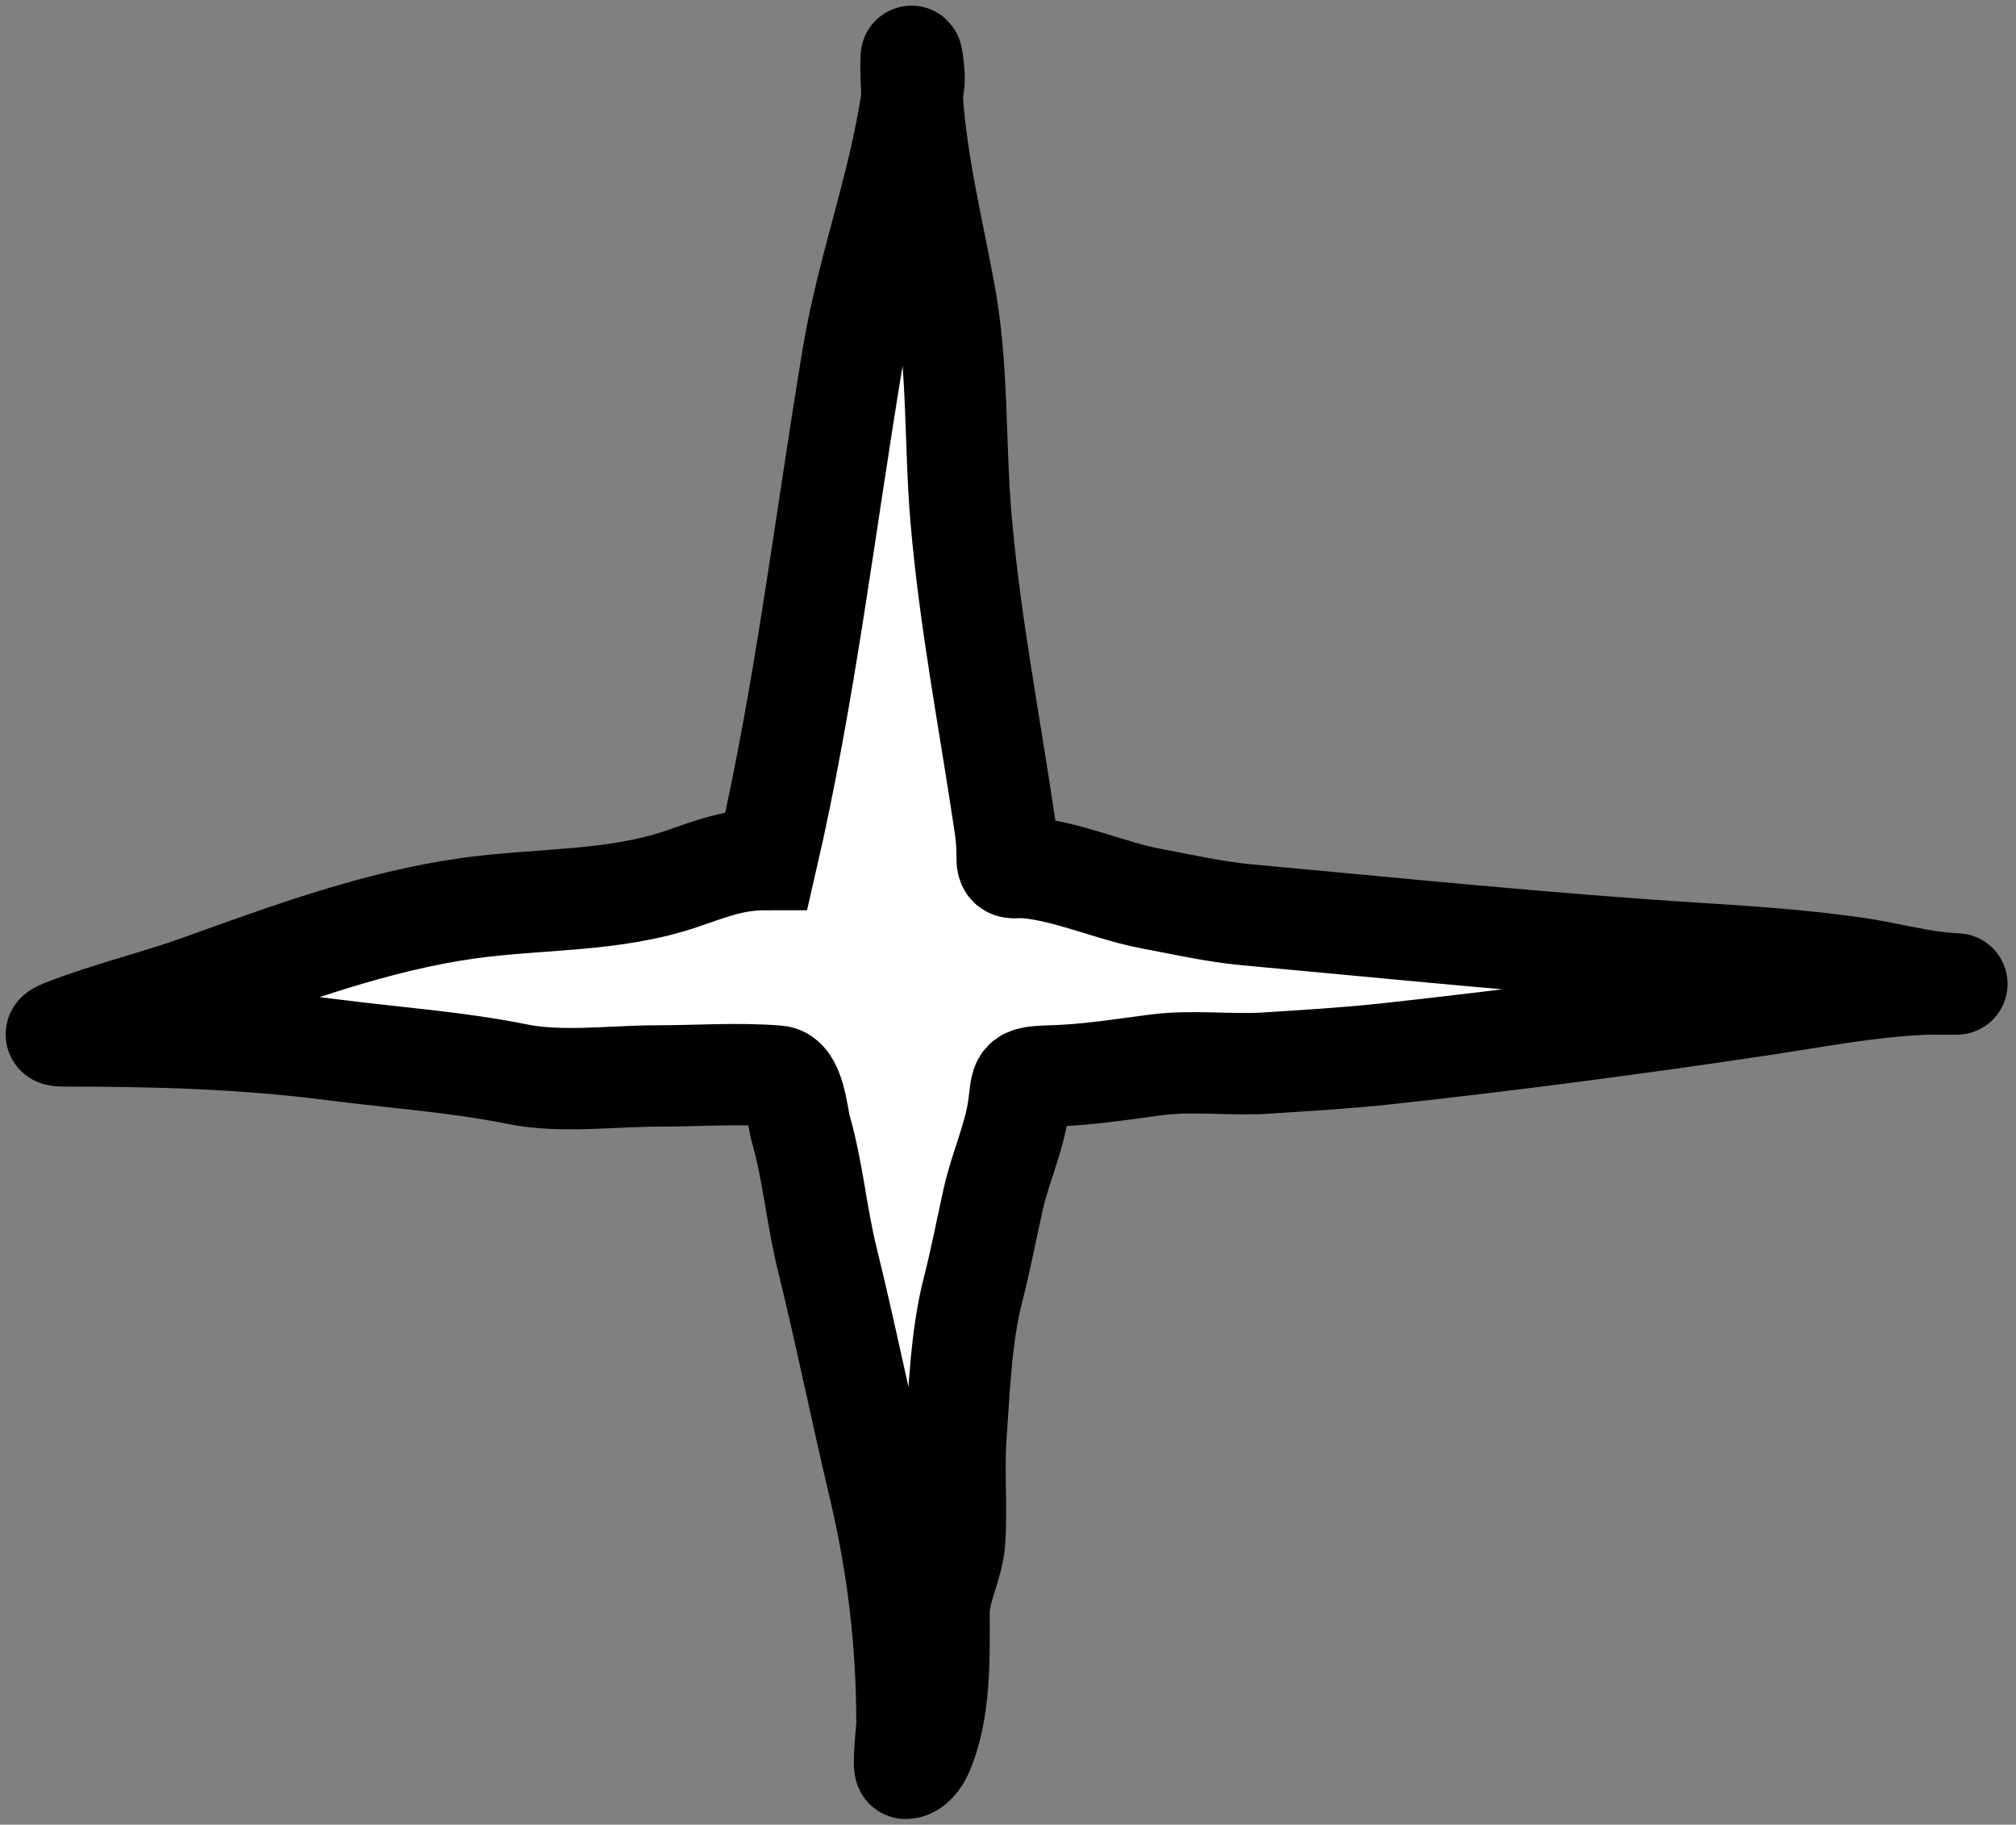
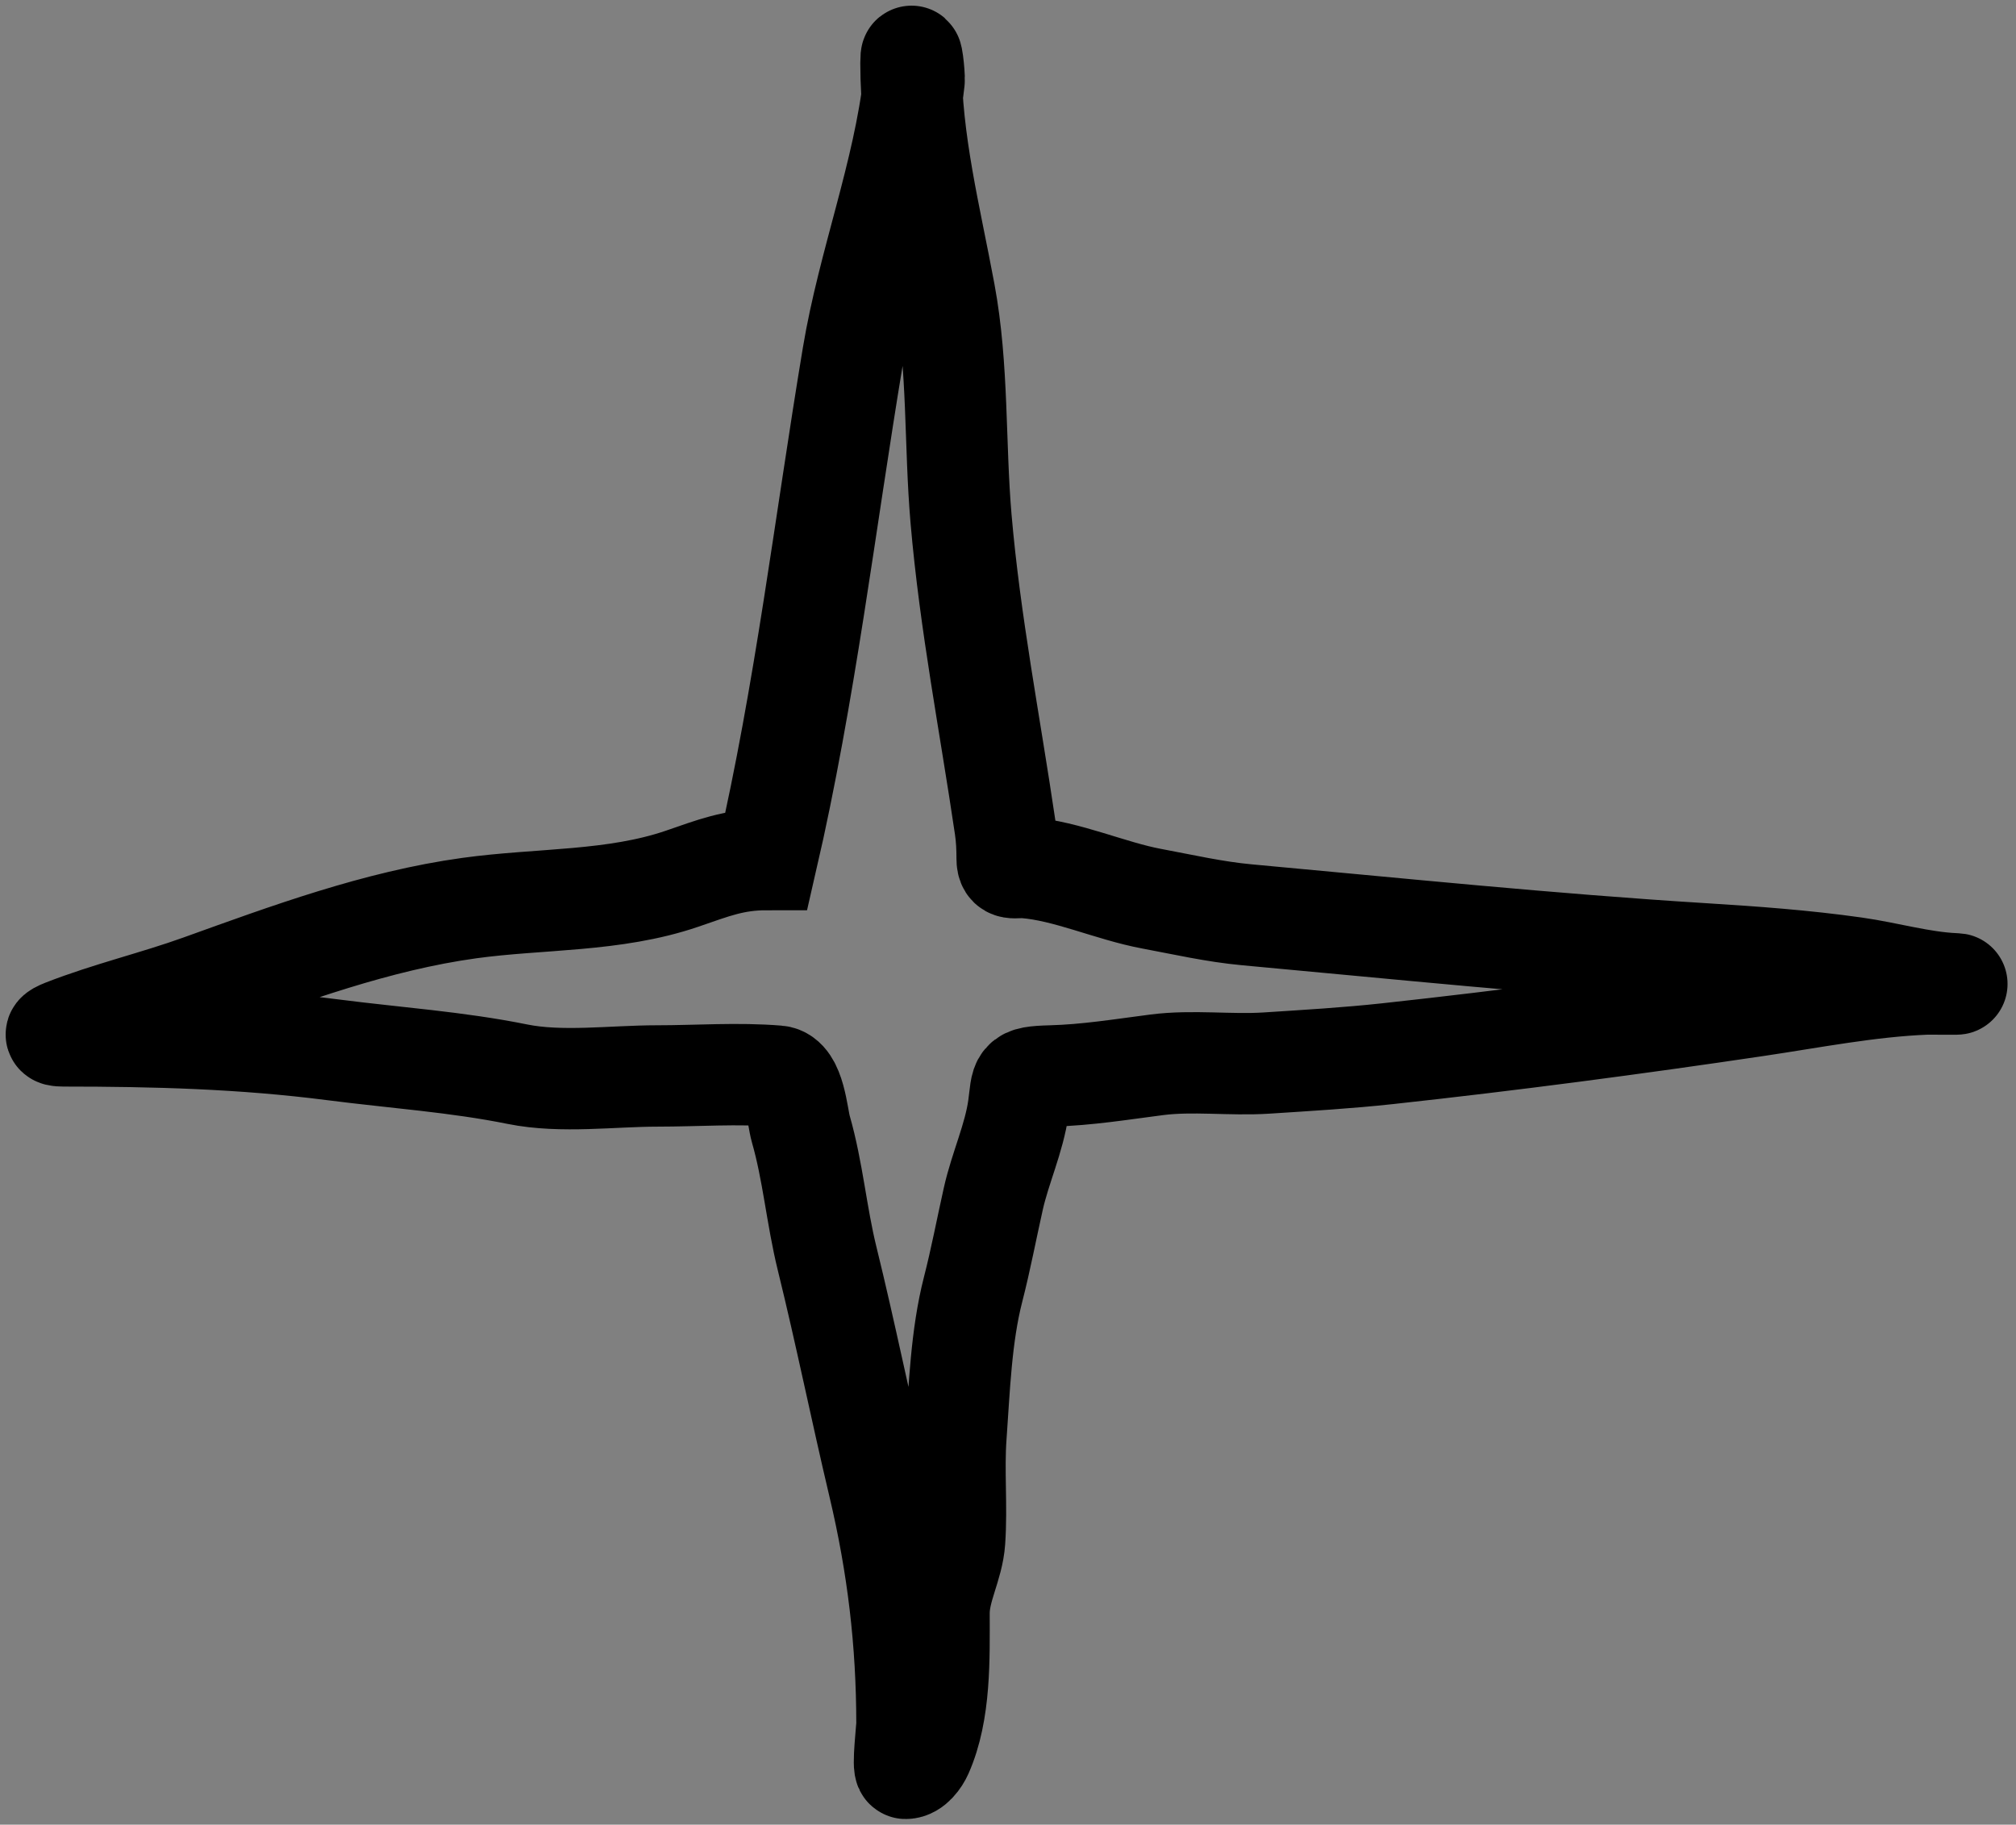
<svg xmlns="http://www.w3.org/2000/svg" width="179" height="162" viewBox="0 0 179 162" fill="none">
  <rect x="0" y="0" width="179" height="162" fill="#808080" stroke="none" />
-   <path d="M68.077 76.315C71.498 61.49 73.231 46.577 75.726 31.604C77.019 23.848 79.879 16.355 80.984 8.564C80.92 7.579 80.885 6.589 80.885 5.592C80.885 3.771 81.217 6.688 81.162 7.173C81.109 7.638 81.05 8.101 80.984 8.564C81.367 14.464 82.784 20.184 83.87 26.03C85.095 32.626 84.757 39.404 85.332 46.073C86.128 55.301 87.905 64.328 89.246 73.449C89.384 74.388 89.424 75.291 89.424 76.236C89.424 77.343 90.089 76.951 91.045 77.027C94.742 77.32 98.576 79.103 102.272 79.794C105.063 80.316 107.862 80.957 110.692 81.217C124.189 82.454 137.587 83.835 151.134 84.676C155.679 84.958 160.184 85.282 164.693 85.921C167.59 86.332 170.596 87.215 173.509 87.344C174.678 87.396 171.311 87.353 171.018 87.364C165.991 87.561 160.925 88.564 155.956 89.301C145.056 90.919 134.16 92.358 123.204 93.551C119.636 93.94 116.052 94.148 112.471 94.381C109.239 94.591 105.917 94.126 102.707 94.539C99.528 94.948 96.541 95.441 93.338 95.528C90.382 95.608 90.773 95.851 90.432 98.295C90.046 101.059 88.809 103.697 88.198 106.419C87.596 109.104 87.086 111.815 86.4 114.483C85.336 118.621 85.184 123.253 84.878 127.509C84.655 130.6 84.972 133.71 84.759 136.799C84.605 139.041 83.376 141.002 83.376 143.223C83.376 147.179 83.52 151.952 81.873 155.656C81.637 156.188 81.061 157 80.411 157C80.125 157 80.529 153.477 80.529 153.067C80.529 145.804 79.714 138.972 78.039 131.897C76.445 125.17 75.082 118.414 73.433 111.716C72.5 107.924 72.179 103.979 71.101 100.232C70.791 99.155 70.581 95.675 69.045 95.547C65.527 95.254 61.877 95.528 58.352 95.528C54.394 95.528 49.848 96.161 45.939 95.37C40.602 94.289 35.065 93.914 29.632 93.215C21.56 92.177 13.734 91.97 5.616 91.97C4.712 91.97 4.864 91.753 5.675 91.436C9.641 89.884 13.824 88.906 17.831 87.463C25.553 84.683 33.487 81.752 41.669 80.624C47.94 79.759 54.517 80.084 60.566 78.015C63.326 77.07 65.143 76.315 68.077 76.315Z" fill="white" />
  <path d="M68.077 76.315C71.498 61.49 73.231 46.577 75.726 31.604C77.095 23.388 80.224 15.466 81.162 7.173C81.217 6.688 80.885 3.771 80.885 5.592C80.885 12.558 82.603 19.208 83.87 26.03C85.095 32.626 84.757 39.404 85.332 46.073C86.128 55.301 87.905 64.328 89.246 73.449C89.384 74.388 89.424 75.291 89.424 76.236C89.424 77.343 90.089 76.951 91.045 77.027C94.742 77.32 98.576 79.103 102.272 79.794C105.063 80.316 107.862 80.957 110.692 81.217C124.189 82.454 137.587 83.835 151.134 84.676C155.679 84.958 160.184 85.282 164.693 85.921C167.59 86.332 170.596 87.215 173.509 87.344C174.678 87.396 171.311 87.353 171.018 87.364C165.991 87.561 160.925 88.564 155.956 89.301C145.056 90.919 134.16 92.358 123.204 93.551C119.636 93.94 116.052 94.148 112.471 94.381C109.239 94.591 105.917 94.126 102.707 94.539C99.528 94.948 96.541 95.441 93.338 95.528C90.382 95.608 90.773 95.851 90.432 98.295C90.046 101.059 88.809 103.697 88.198 106.419C87.596 109.104 87.086 111.815 86.4 114.483C85.336 118.621 85.184 123.253 84.878 127.509C84.655 130.6 84.972 133.71 84.759 136.799C84.605 139.041 83.376 141.002 83.376 143.223C83.376 147.179 83.52 151.952 81.873 155.656C81.637 156.188 81.061 157 80.411 157C80.125 157 80.529 153.477 80.529 153.067C80.529 145.804 79.714 138.972 78.039 131.897C76.445 125.17 75.082 118.414 73.433 111.716C72.5 107.924 72.179 103.979 71.101 100.232C70.791 99.155 70.581 95.675 69.045 95.547C65.527 95.254 61.877 95.528 58.352 95.528C54.394 95.528 49.848 96.161 45.939 95.37C40.602 94.289 35.065 93.914 29.632 93.215C21.56 92.177 13.734 91.97 5.616 91.97C4.712 91.97 4.864 91.753 5.675 91.436C9.641 89.884 13.824 88.906 17.831 87.463C25.553 84.683 33.487 81.752 41.669 80.624C47.94 79.759 54.517 80.084 60.566 78.015C63.326 77.07 65.143 76.315 68.077 76.315Z" stroke="black" stroke-width="9" stroke-linecap="round" />
</svg>